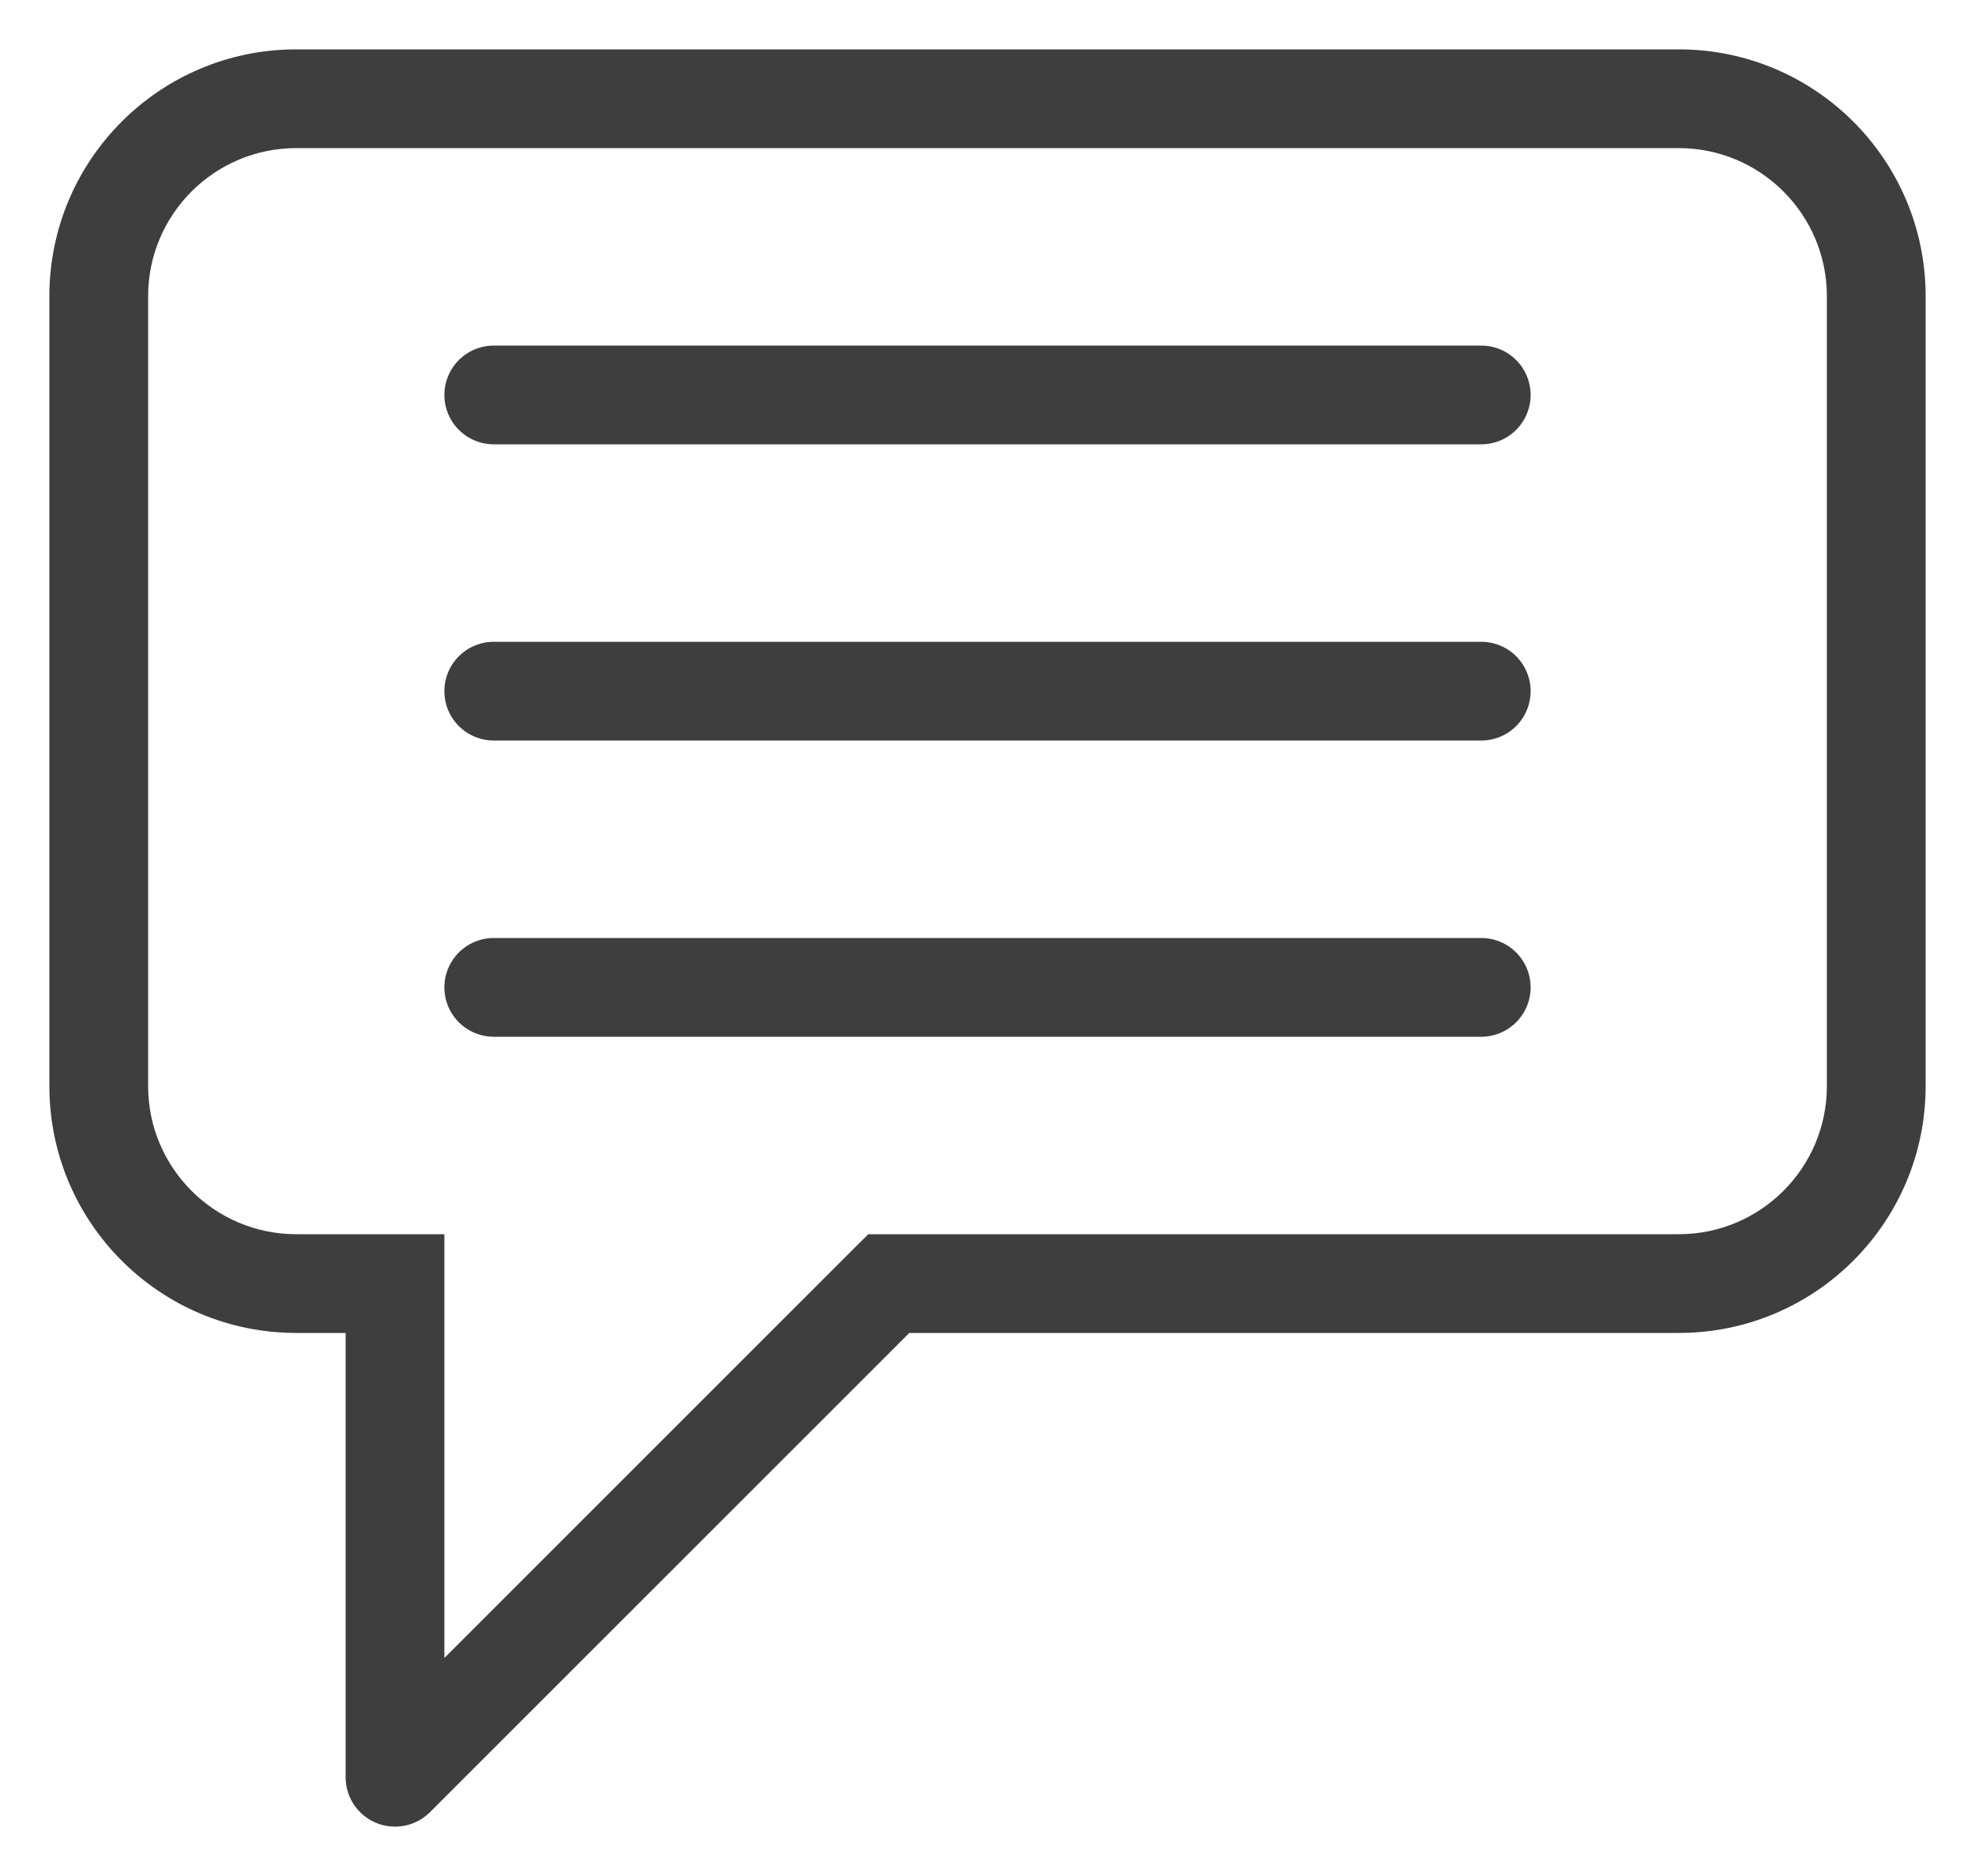
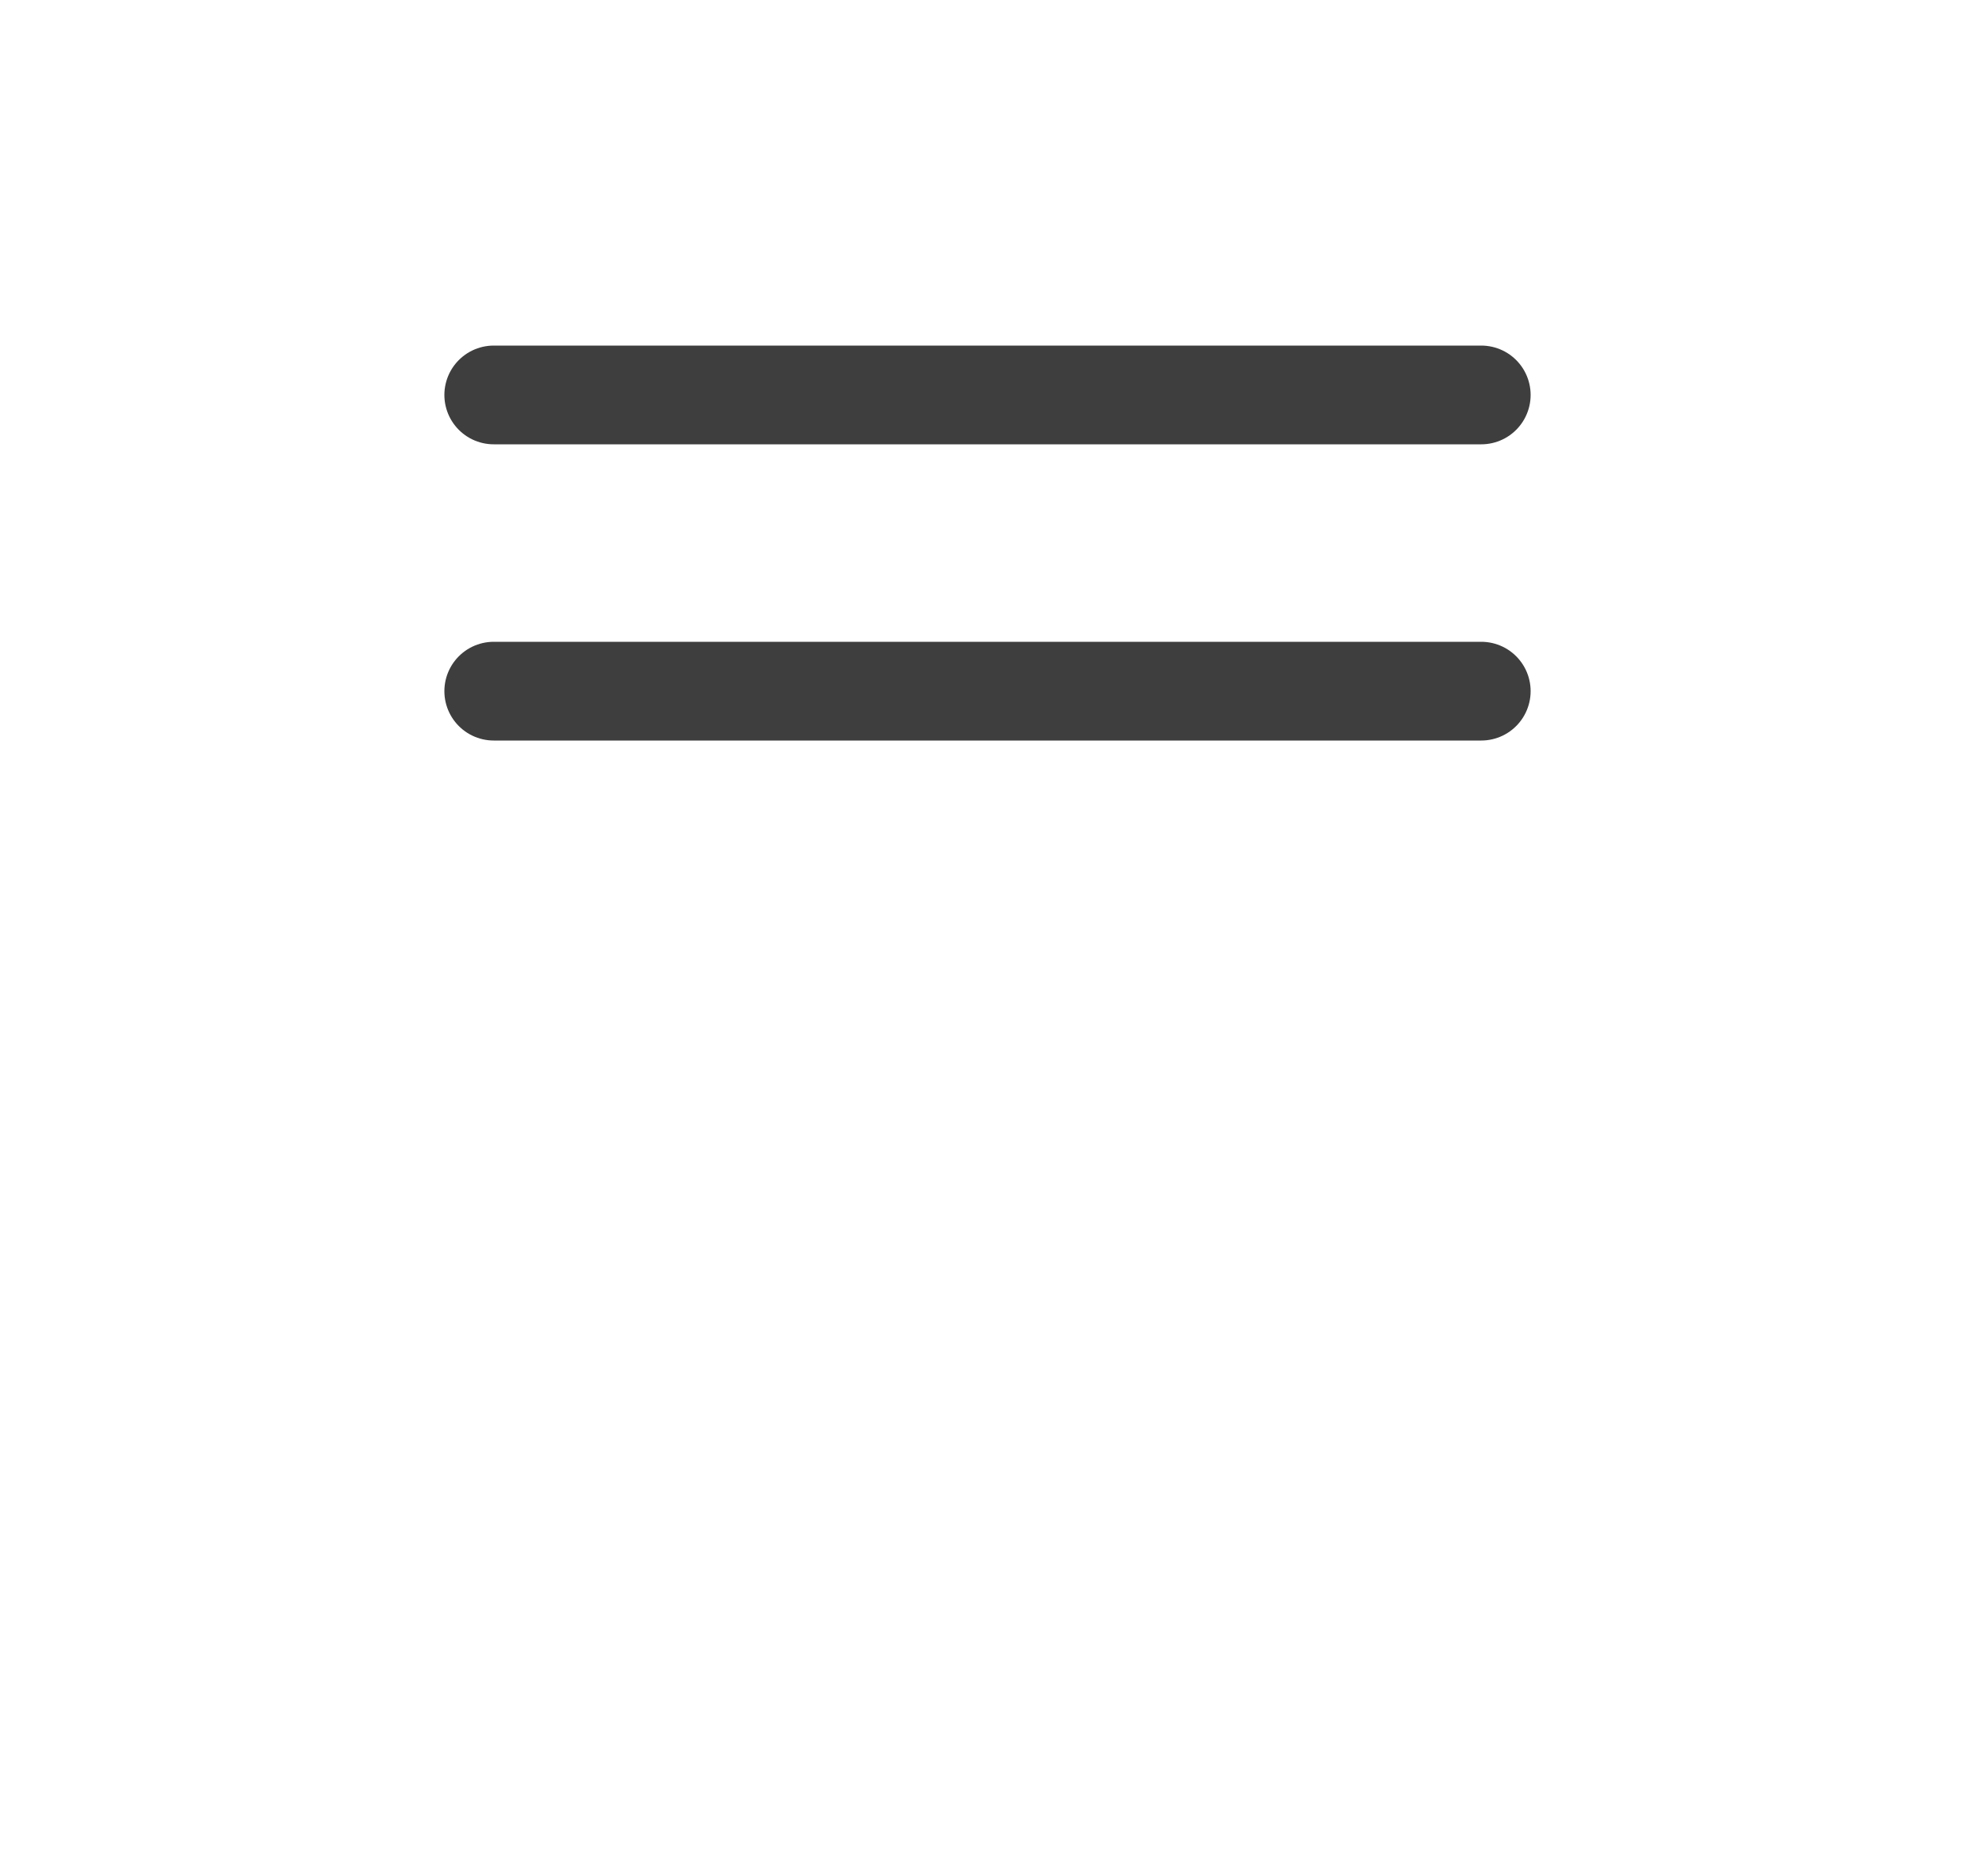
<svg xmlns="http://www.w3.org/2000/svg" width="20" height="19" viewBox="0 0 20 19" fill="none">
-   <path d="M4 13H4.5V12.5H4V13ZM4 18H3.5C3.5 18.202 3.622 18.385 3.809 18.462C3.995 18.539 4.211 18.497 4.354 18.354L4 18ZM9 13V12.5H8.793L8.646 12.646L9 13ZM3 1.5H17V0.5H3V1.5ZM18.5 3V11H19.5V3H18.5ZM1.5 11V3H0.5V11H1.5ZM4 12.5H3V13.5H4V12.5ZM4.5 18V13H3.5V18H4.5ZM17 12.5H9V13.5H17V12.5ZM8.646 12.646L3.646 17.646L4.354 18.354L9.354 13.354L8.646 12.646ZM0.5 11C0.5 12.381 1.619 13.5 3 13.5V12.5C2.172 12.5 1.5 11.828 1.5 11H0.5ZM18.5 11C18.5 11.828 17.828 12.5 17 12.5V13.5C18.381 13.5 19.5 12.381 19.5 11H18.5ZM17 1.5C17.828 1.5 18.5 2.172 18.5 3H19.5C19.5 1.619 18.381 0.5 17 0.5V1.5ZM3 0.5C1.619 0.5 0.5 1.619 0.5 3H1.5C1.5 2.172 2.172 1.5 3 1.5V0.5Z" fill="#3E3E3E" />
  <path d="M5 4H15" stroke="#3E3E3E" stroke-linecap="round" stroke-linejoin="round" />
  <path d="M5 7H15" stroke="#3E3E3E" stroke-linecap="round" stroke-linejoin="round" />
-   <path d="M5 10H15" stroke="#3E3E3E" stroke-linecap="round" stroke-linejoin="round" />
</svg>